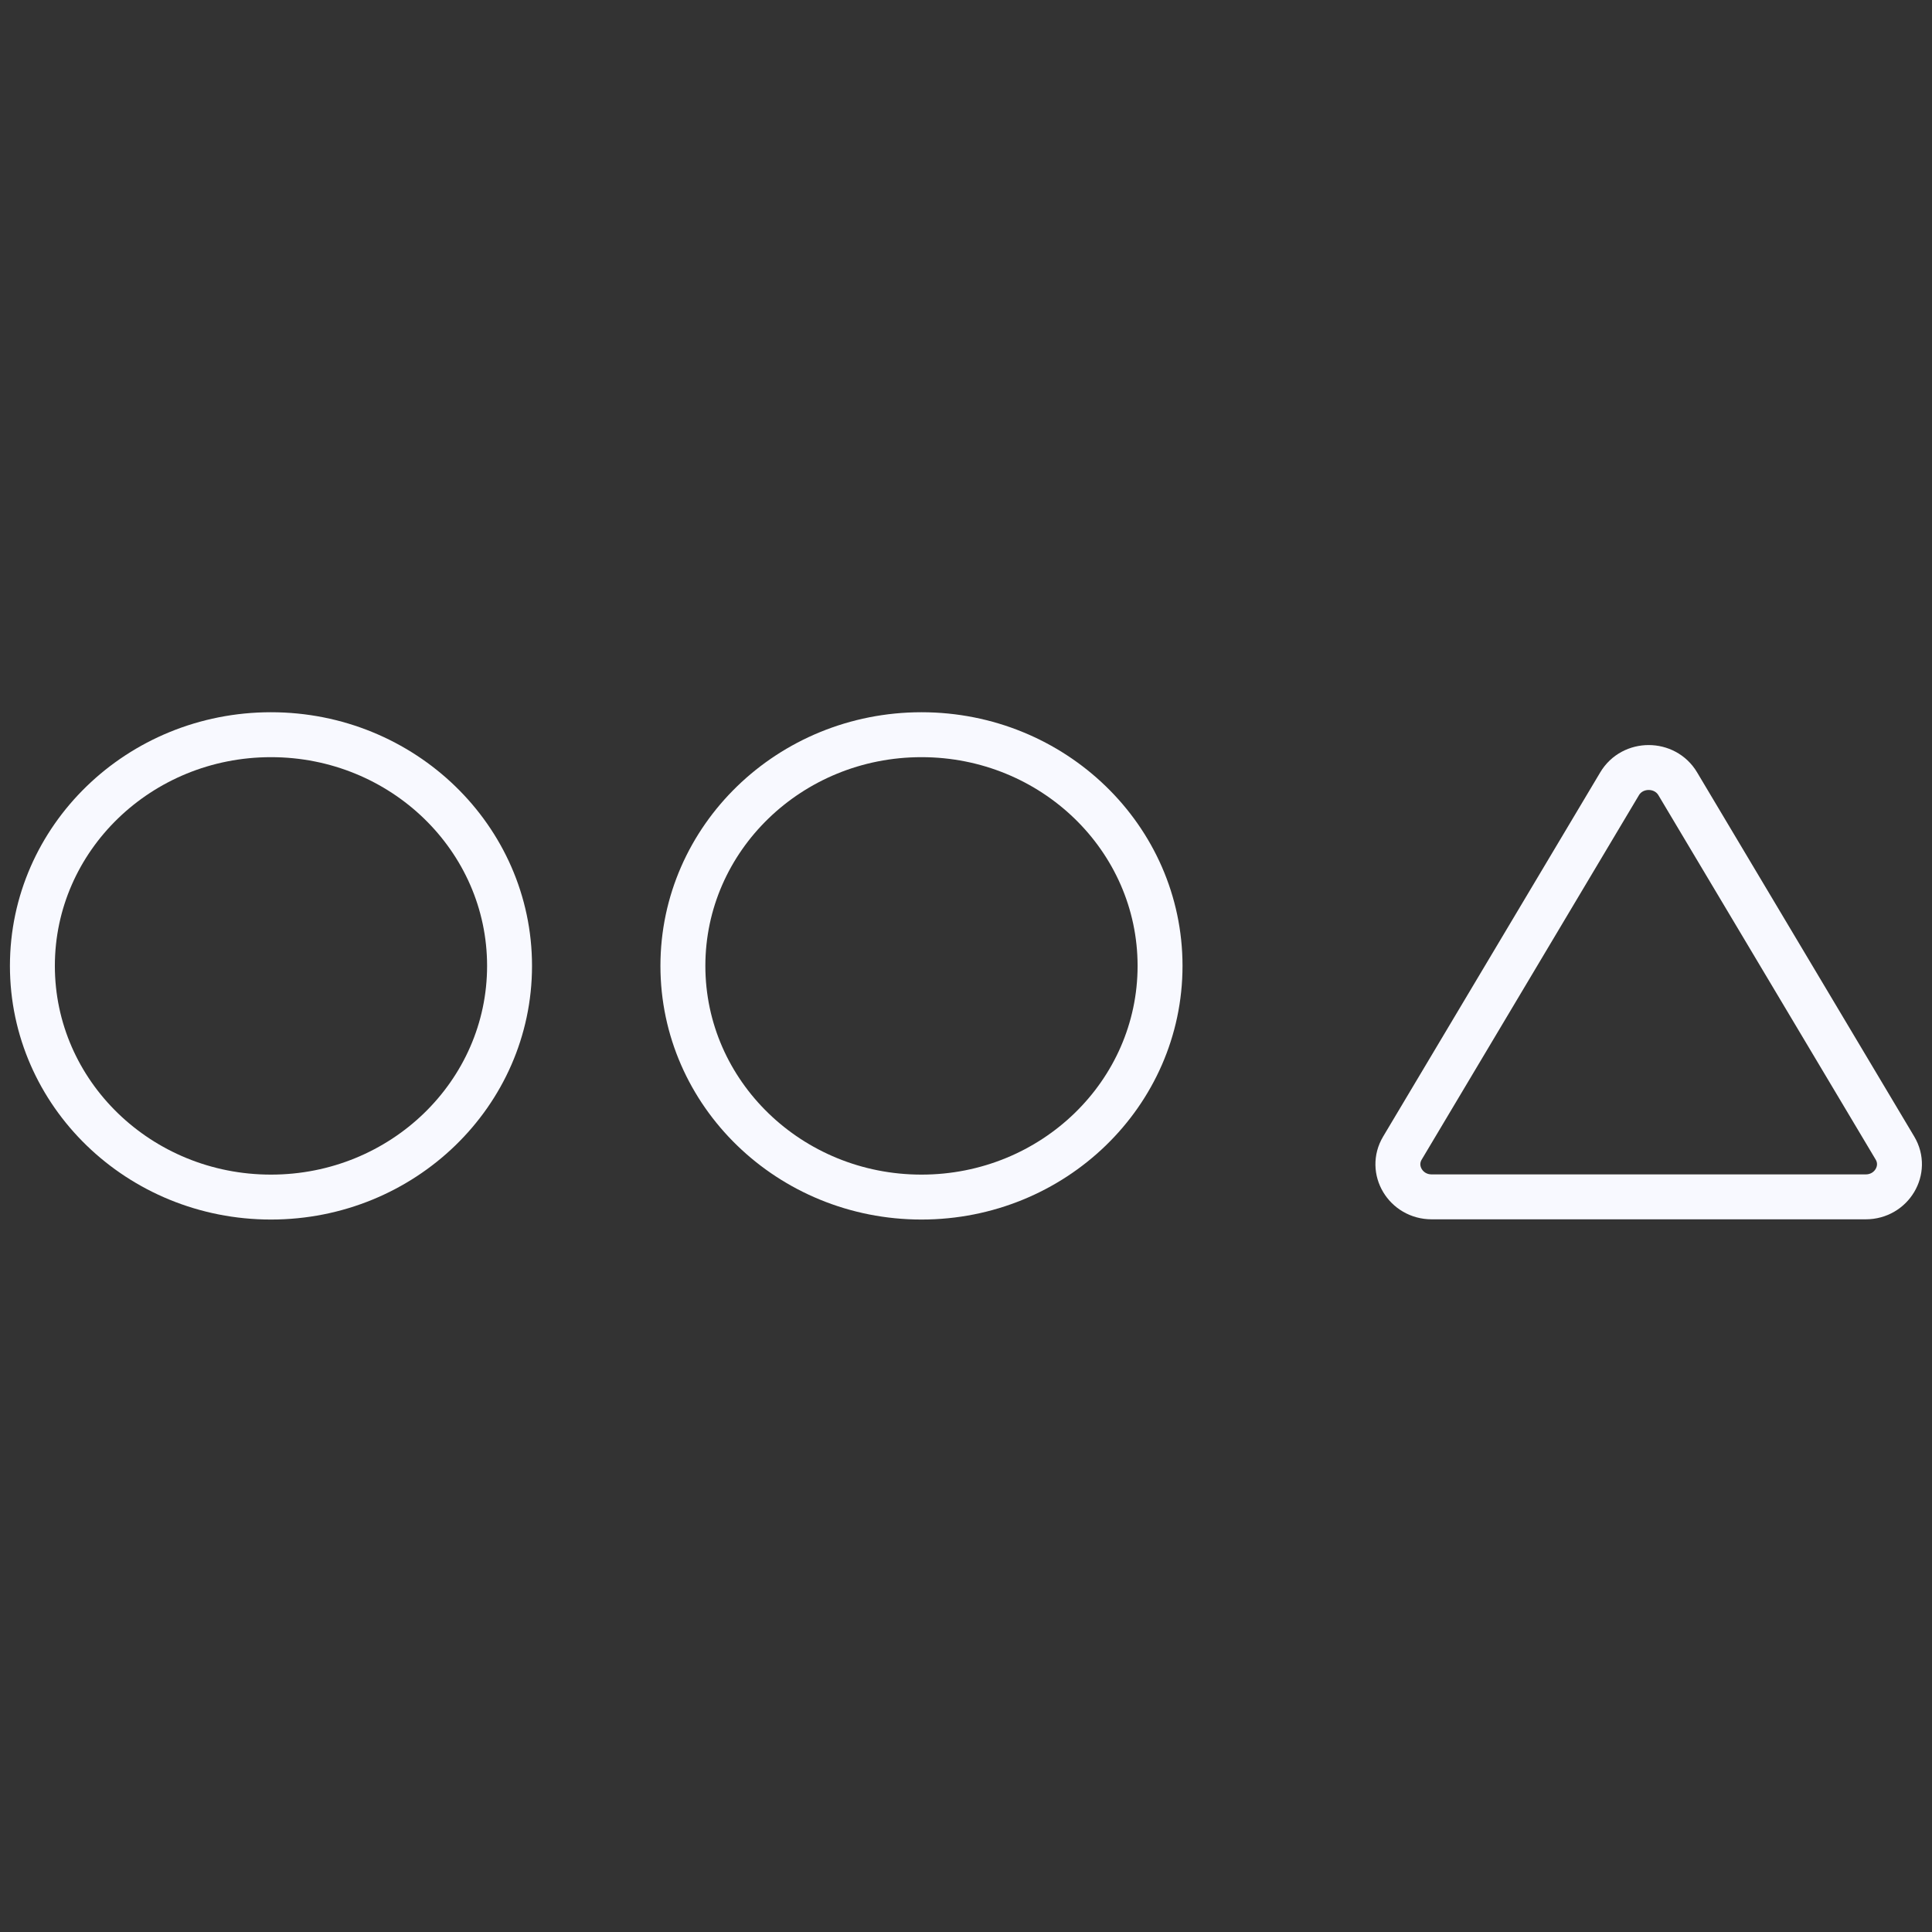
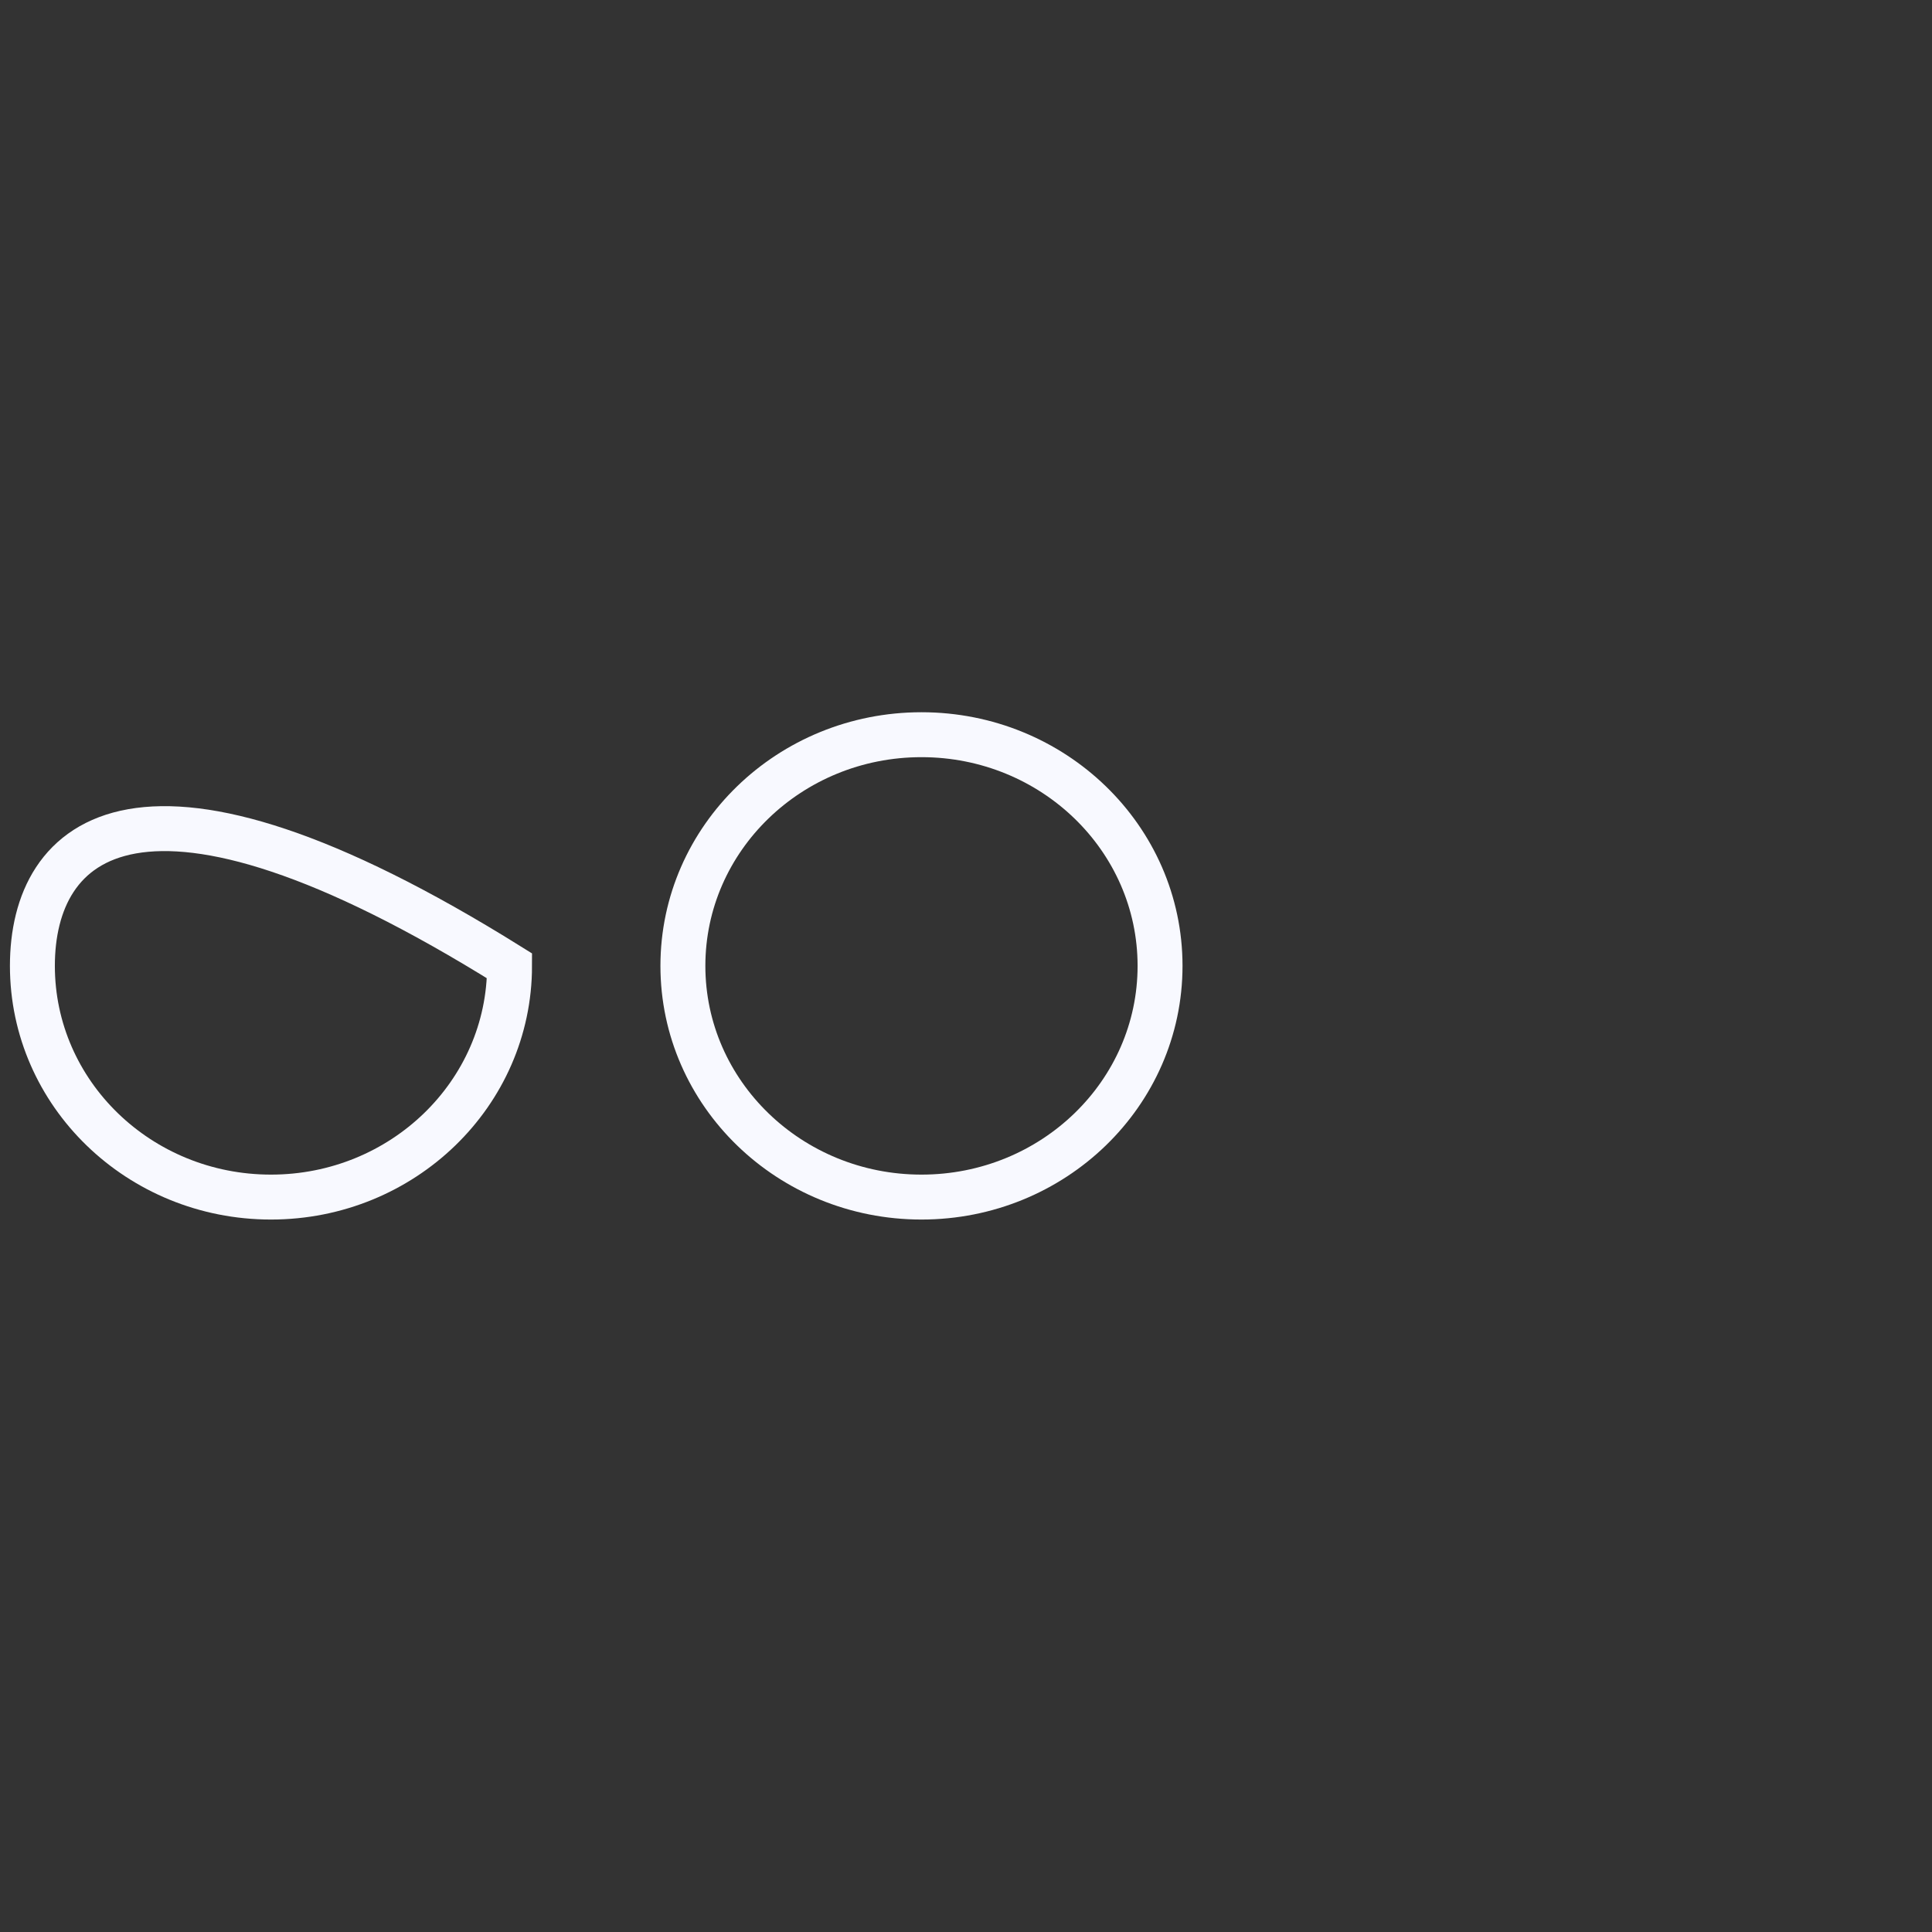
<svg xmlns="http://www.w3.org/2000/svg" width="43" height="43" viewBox="0 0 43 43" fill="none">
  <rect x="0" y="0" width="43" height="43" fill="#333333" stroke="none" />
-   <path d="M6.031 26.643C8.963 26.643 11.341 24.339 11.341 21.497C11.341 18.656 8.963 16.352 6.031 16.352C3.098 16.352 0.721 18.656 0.721 21.497C0.721 24.339 3.098 26.643 6.031 26.643Z" stroke="#F8F9FF" stroke-miterlimit="10" />
+   <path d="M6.031 26.643C8.963 26.643 11.341 24.339 11.341 21.497C3.098 16.352 0.721 18.656 0.721 21.497C0.721 24.339 3.098 26.643 6.031 26.643Z" stroke="#F8F9FF" stroke-miterlimit="10" />
  <path d="M20.509 26.643C23.442 26.643 25.819 24.339 25.819 21.497C25.819 18.656 23.442 16.352 20.509 16.352C17.577 16.352 15.199 18.656 15.199 21.497C15.199 24.339 17.577 26.643 20.509 26.643Z" stroke="#F8F9FF" stroke-miterlimit="10" />
-   <path d="M36.047 17.444L31.214 25.551C30.925 26.033 31.287 26.638 31.864 26.638H41.525C42.101 26.638 42.463 26.033 42.175 25.551L37.341 17.444C37.053 16.962 36.335 16.962 36.047 17.444Z" stroke="#F8F9FF" stroke-miterlimit="10" />
</svg>